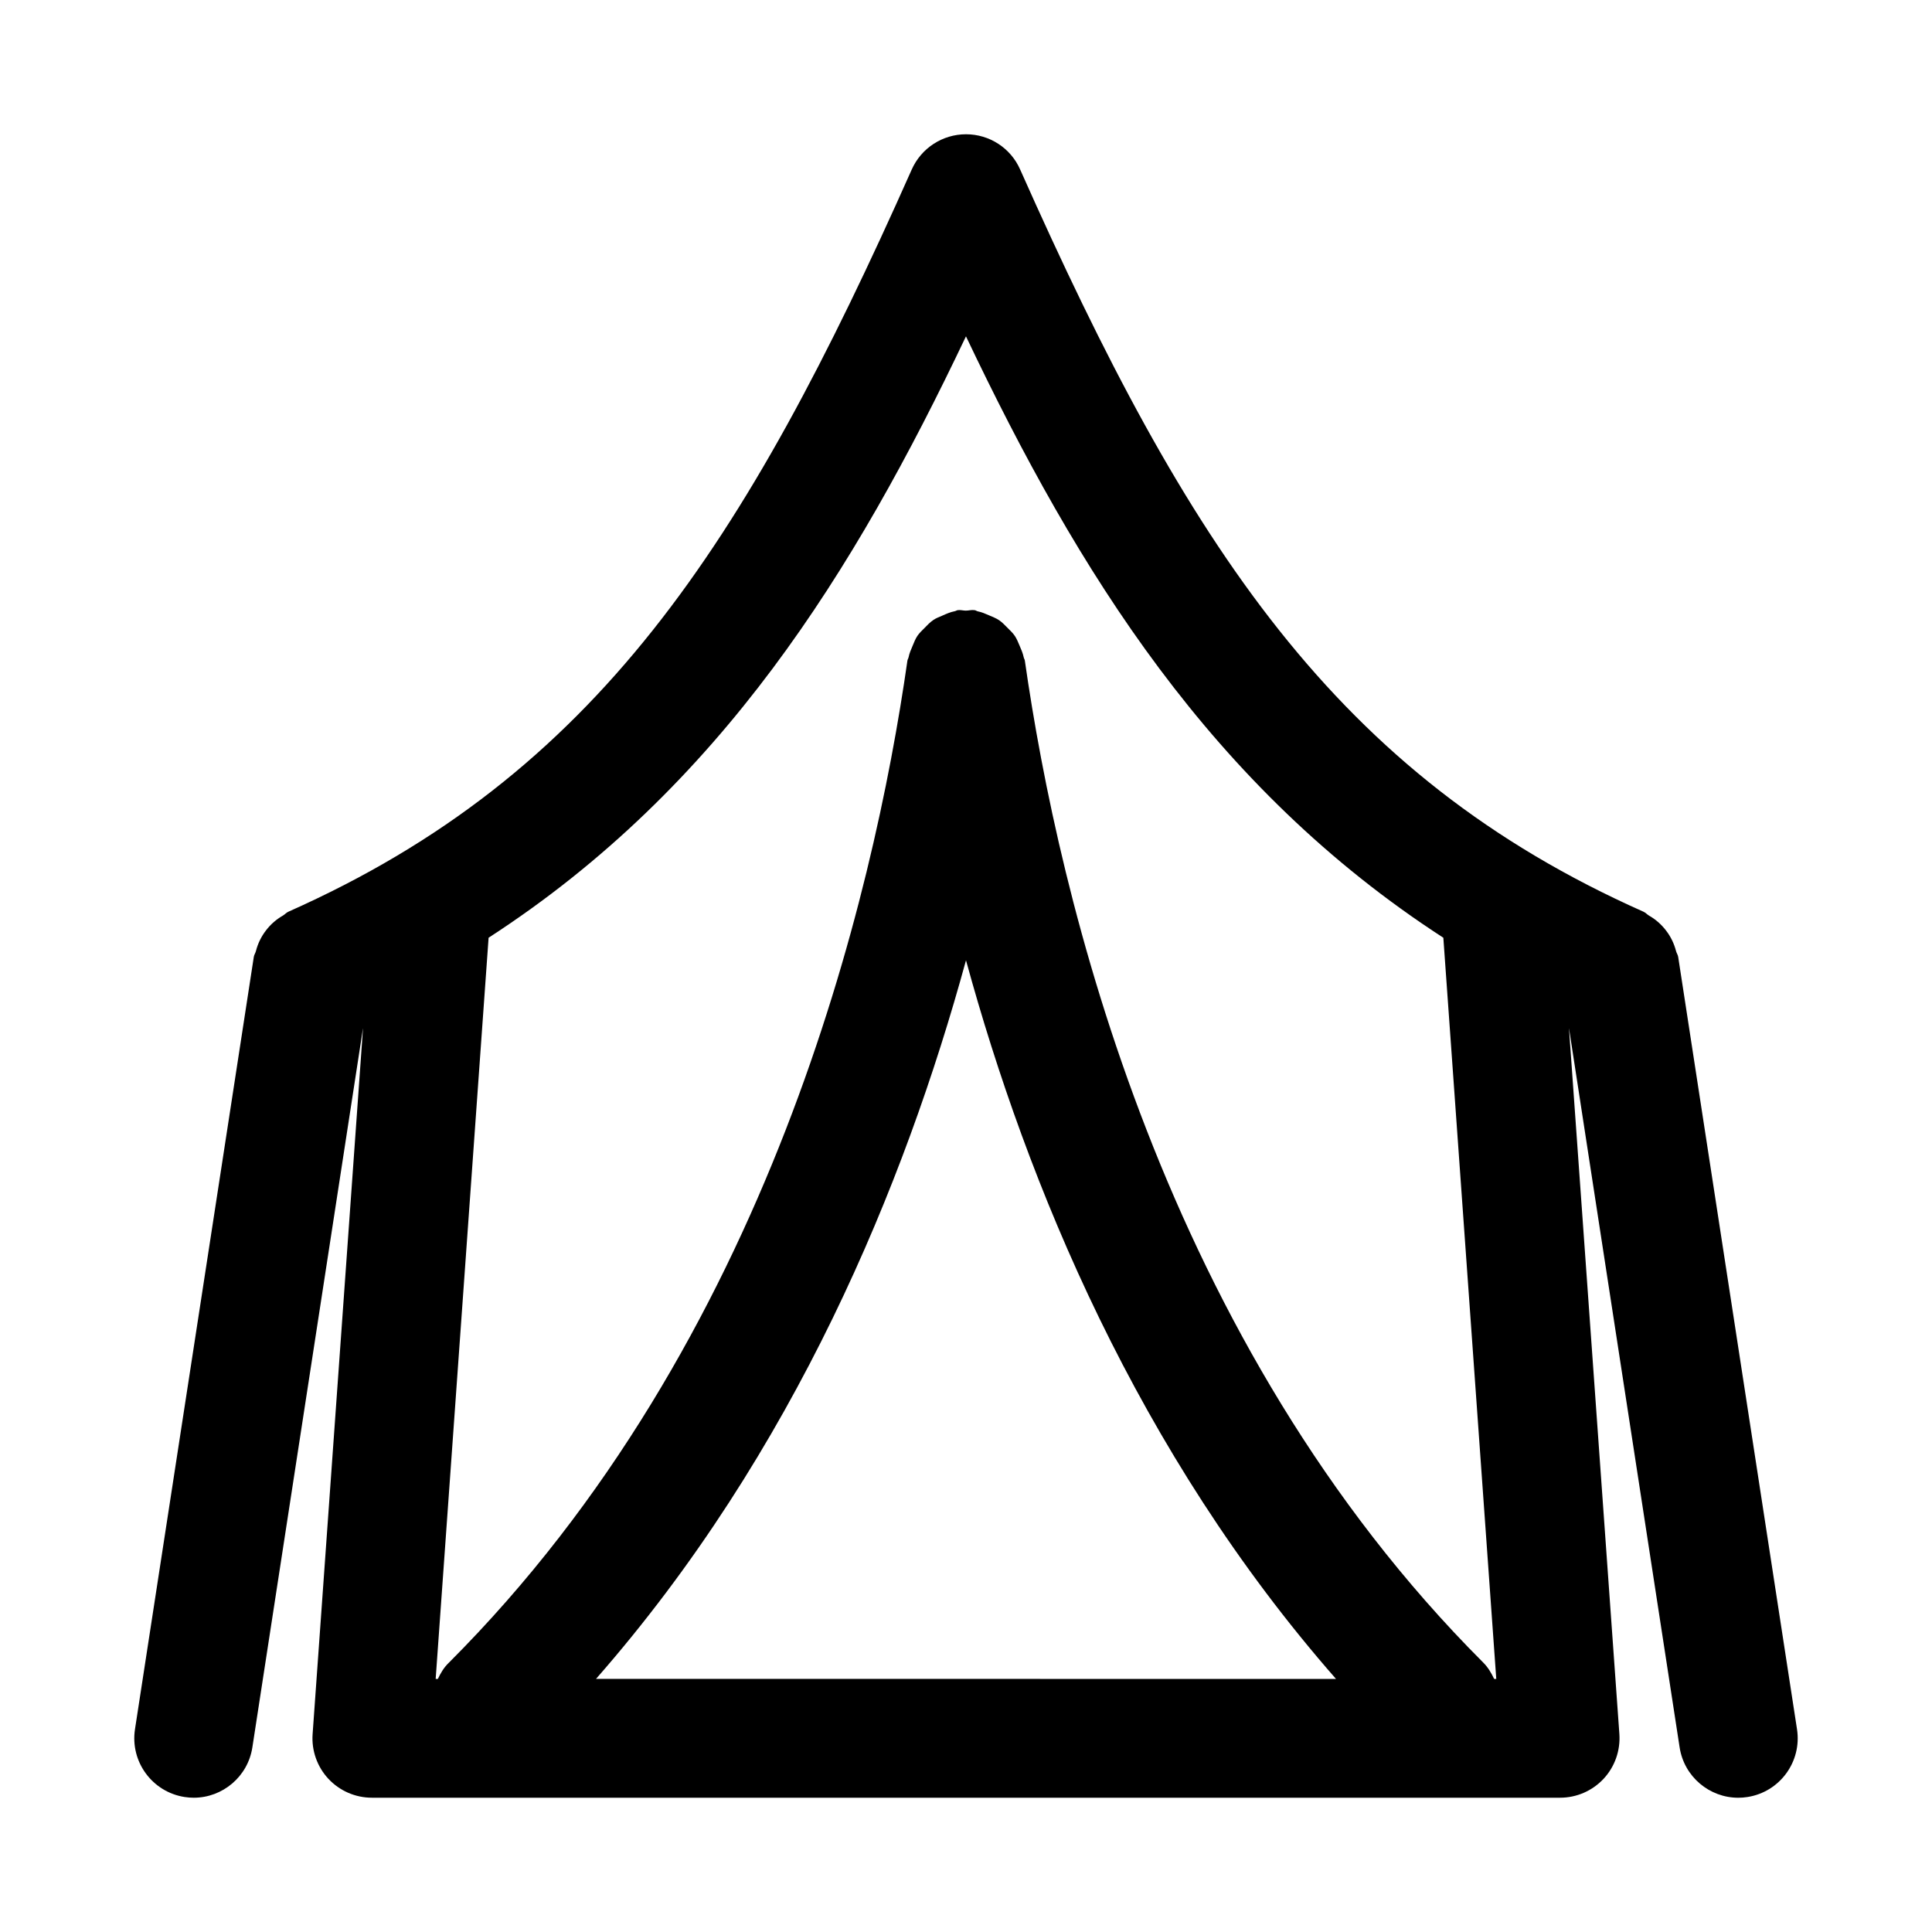
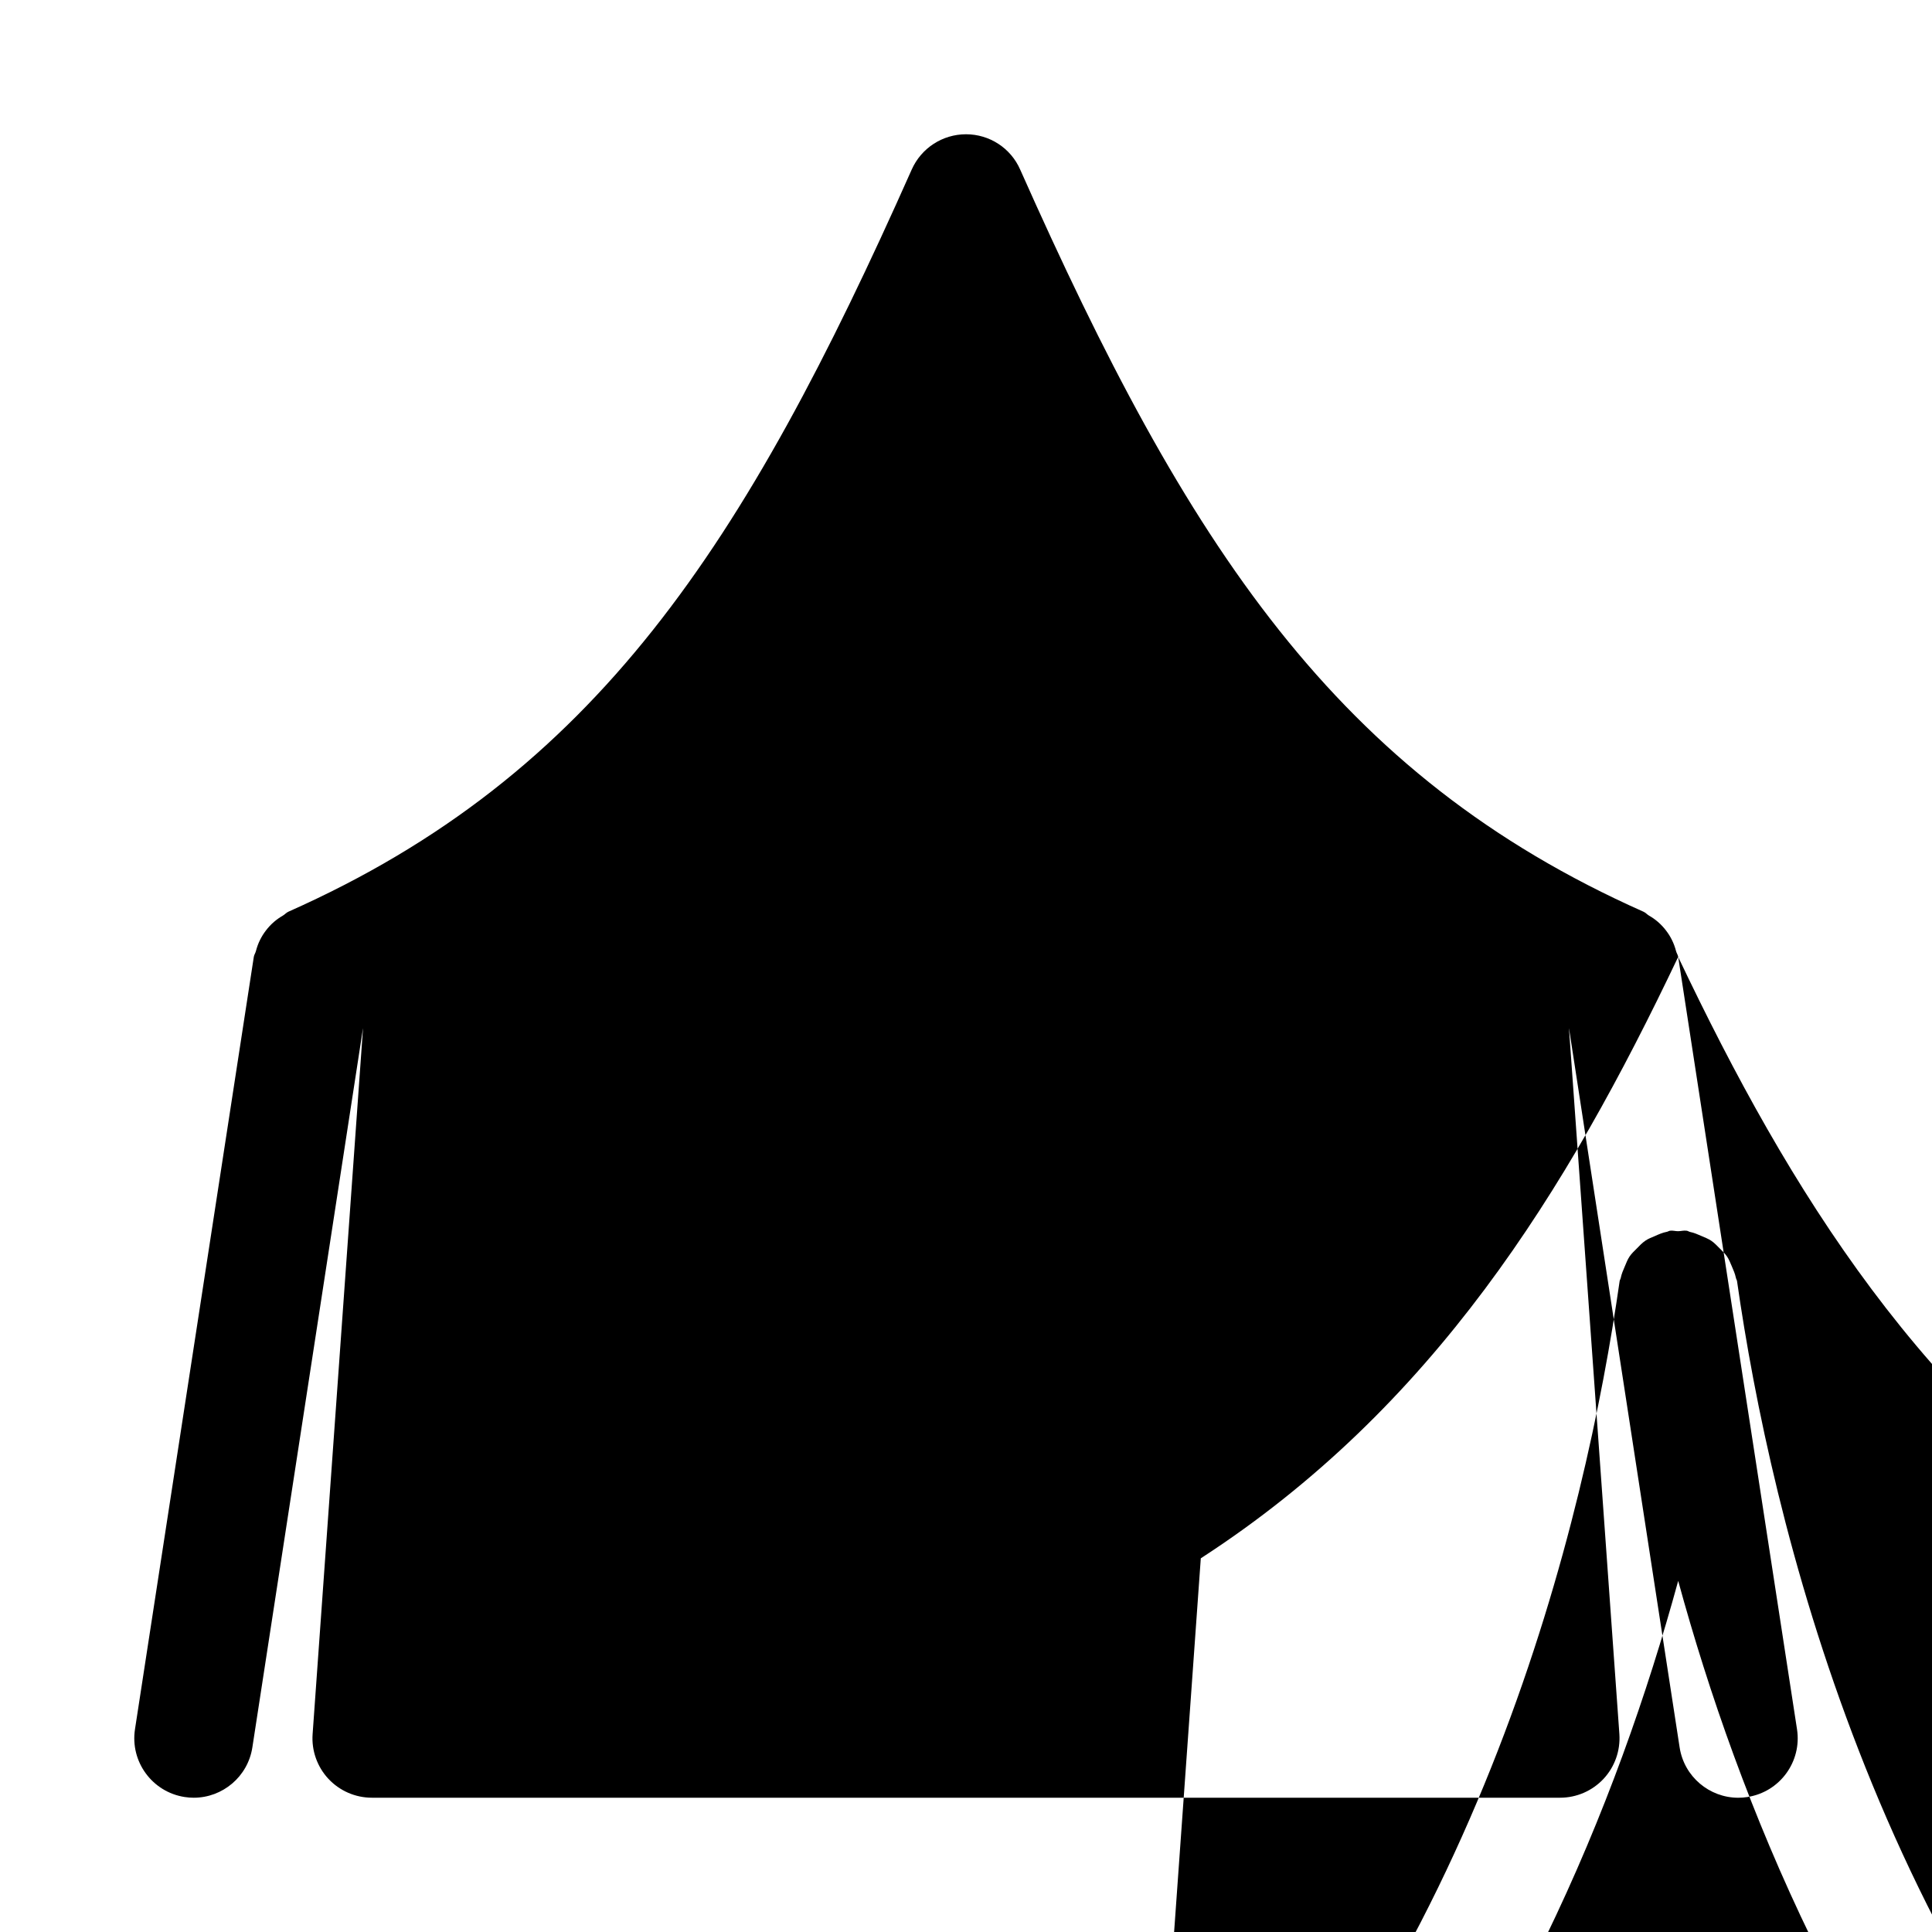
<svg xmlns="http://www.w3.org/2000/svg" fill="#000000" width="800px" height="800px" version="1.1" viewBox="144 144 512 512">
-   <path d="m588.74 397.61c-0.078-0.551-0.41-0.977-0.551-1.496-0.285-1.086-0.645-2.094-1.148-3.086-0.426-0.852-0.898-1.605-1.465-2.348-0.645-0.867-1.371-1.637-2.203-2.363-0.738-0.645-1.512-1.18-2.363-1.668-0.52-0.301-0.883-0.77-1.449-1.023-81.477-36.227-120.91-97.062-165.2-196.68-2.5-5.711-8.137-9.363-14.355-9.363s-11.855 3.652-14.391 9.352c-44.273 99.613-83.711 160.45-165.19 196.68-0.566 0.25-0.93 0.723-1.449 1.023-0.867 0.504-1.637 1.039-2.379 1.684-0.82 0.707-1.512 1.465-2.156 2.312-0.582 0.754-1.055 1.527-1.496 2.394-0.504 0.992-0.852 1.984-1.133 3.055-0.141 0.535-0.473 0.961-0.551 1.512l-31.488 204.67c-1.324 8.598 4.582 16.641 13.16 17.965 0.805 0.125 1.625 0.188 2.41 0.188 7.637 0 14.344-5.574 15.539-13.352l29.332-190.68-13.367 187.17c-0.316 4.359 1.211 8.66 4.188 11.855 2.992 3.195 7.148 5.004 11.527 5.004h314.88c4.375 0 8.535-1.812 11.523-5.008 2.977-3.195 4.488-7.496 4.188-11.855l-13.367-187.16 29.332 190.68c1.195 7.777 7.902 13.352 15.539 13.352 0.805 0 1.605-0.062 2.41-0.188 8.598-1.324 14.484-9.367 13.16-17.965zm-188.74-164.46c29.551 62.188 64.93 119.45 126.5 159.36l14.027 196.42h-0.566c-0.738-1.543-1.59-3.039-2.867-4.312-84.828-84.844-112.52-202.8-121.5-265.55-0.047-0.316-0.234-0.551-0.301-0.867-0.219-1.086-0.645-2.047-1.07-3.039-0.395-0.898-0.723-1.793-1.258-2.598-0.566-0.852-1.309-1.512-2.016-2.234-0.707-0.691-1.34-1.402-2.156-1.953-0.836-0.566-1.777-0.914-2.723-1.324-0.945-0.41-1.859-0.82-2.883-1.023-0.332-0.062-0.582-0.285-0.914-0.332-0.805-0.125-1.543 0.125-2.332 0.125-0.723 0-1.387-0.234-2.125-0.125-0.301 0.047-0.52 0.234-0.82 0.285-1.148 0.219-2.172 0.676-3.227 1.148-0.836 0.363-1.668 0.66-2.41 1.164-0.898 0.598-1.59 1.355-2.348 2.125-0.676 0.676-1.355 1.309-1.891 2.094-0.551 0.82-0.883 1.715-1.273 2.644-0.426 0.992-0.852 1.953-1.07 3.039-0.062 0.301-0.25 0.551-0.301 0.867-8.973 62.754-36.684 180.73-121.5 265.55-1.348 1.277-2.199 2.773-2.938 4.316h-0.582l14.027-196.42c61.574-39.91 96.949-97.172 126.5-159.36zm0 165.34c16.184 59.184 45.391 130.39 98.055 190.44l-196.11-0.004c52.664-60.047 81.867-131.26 98.055-190.44z" />
+   <path d="m588.74 397.61c-0.078-0.551-0.41-0.977-0.551-1.496-0.285-1.086-0.645-2.094-1.148-3.086-0.426-0.852-0.898-1.605-1.465-2.348-0.645-0.867-1.371-1.637-2.203-2.363-0.738-0.645-1.512-1.18-2.363-1.668-0.52-0.301-0.883-0.77-1.449-1.023-81.477-36.227-120.91-97.062-165.2-196.68-2.5-5.711-8.137-9.363-14.355-9.363s-11.855 3.652-14.391 9.352c-44.273 99.613-83.711 160.45-165.19 196.68-0.566 0.25-0.93 0.723-1.449 1.023-0.867 0.504-1.637 1.039-2.379 1.684-0.82 0.707-1.512 1.465-2.156 2.312-0.582 0.754-1.055 1.527-1.496 2.394-0.504 0.992-0.852 1.984-1.133 3.055-0.141 0.535-0.473 0.961-0.551 1.512l-31.488 204.67c-1.324 8.598 4.582 16.641 13.16 17.965 0.805 0.125 1.625 0.188 2.41 0.188 7.637 0 14.344-5.574 15.539-13.352l29.332-190.68-13.367 187.17c-0.316 4.359 1.211 8.66 4.188 11.855 2.992 3.195 7.148 5.004 11.527 5.004h314.88c4.375 0 8.535-1.812 11.523-5.008 2.977-3.195 4.488-7.496 4.188-11.855l-13.367-187.16 29.332 190.68c1.195 7.777 7.902 13.352 15.539 13.352 0.805 0 1.605-0.062 2.41-0.188 8.598-1.324 14.484-9.367 13.16-17.965zc29.551 62.188 64.93 119.45 126.5 159.36l14.027 196.42h-0.566c-0.738-1.543-1.59-3.039-2.867-4.312-84.828-84.844-112.52-202.8-121.5-265.55-0.047-0.316-0.234-0.551-0.301-0.867-0.219-1.086-0.645-2.047-1.07-3.039-0.395-0.898-0.723-1.793-1.258-2.598-0.566-0.852-1.309-1.512-2.016-2.234-0.707-0.691-1.34-1.402-2.156-1.953-0.836-0.566-1.777-0.914-2.723-1.324-0.945-0.41-1.859-0.82-2.883-1.023-0.332-0.062-0.582-0.285-0.914-0.332-0.805-0.125-1.543 0.125-2.332 0.125-0.723 0-1.387-0.234-2.125-0.125-0.301 0.047-0.52 0.234-0.82 0.285-1.148 0.219-2.172 0.676-3.227 1.148-0.836 0.363-1.668 0.66-2.41 1.164-0.898 0.598-1.59 1.355-2.348 2.125-0.676 0.676-1.355 1.309-1.891 2.094-0.551 0.82-0.883 1.715-1.273 2.644-0.426 0.992-0.852 1.953-1.07 3.039-0.062 0.301-0.25 0.551-0.301 0.867-8.973 62.754-36.684 180.73-121.5 265.55-1.348 1.277-2.199 2.773-2.938 4.316h-0.582l14.027-196.42c61.574-39.91 96.949-97.172 126.5-159.36zm0 165.34c16.184 59.184 45.391 130.39 98.055 190.44l-196.11-0.004c52.664-60.047 81.867-131.26 98.055-190.44z" />
</svg>